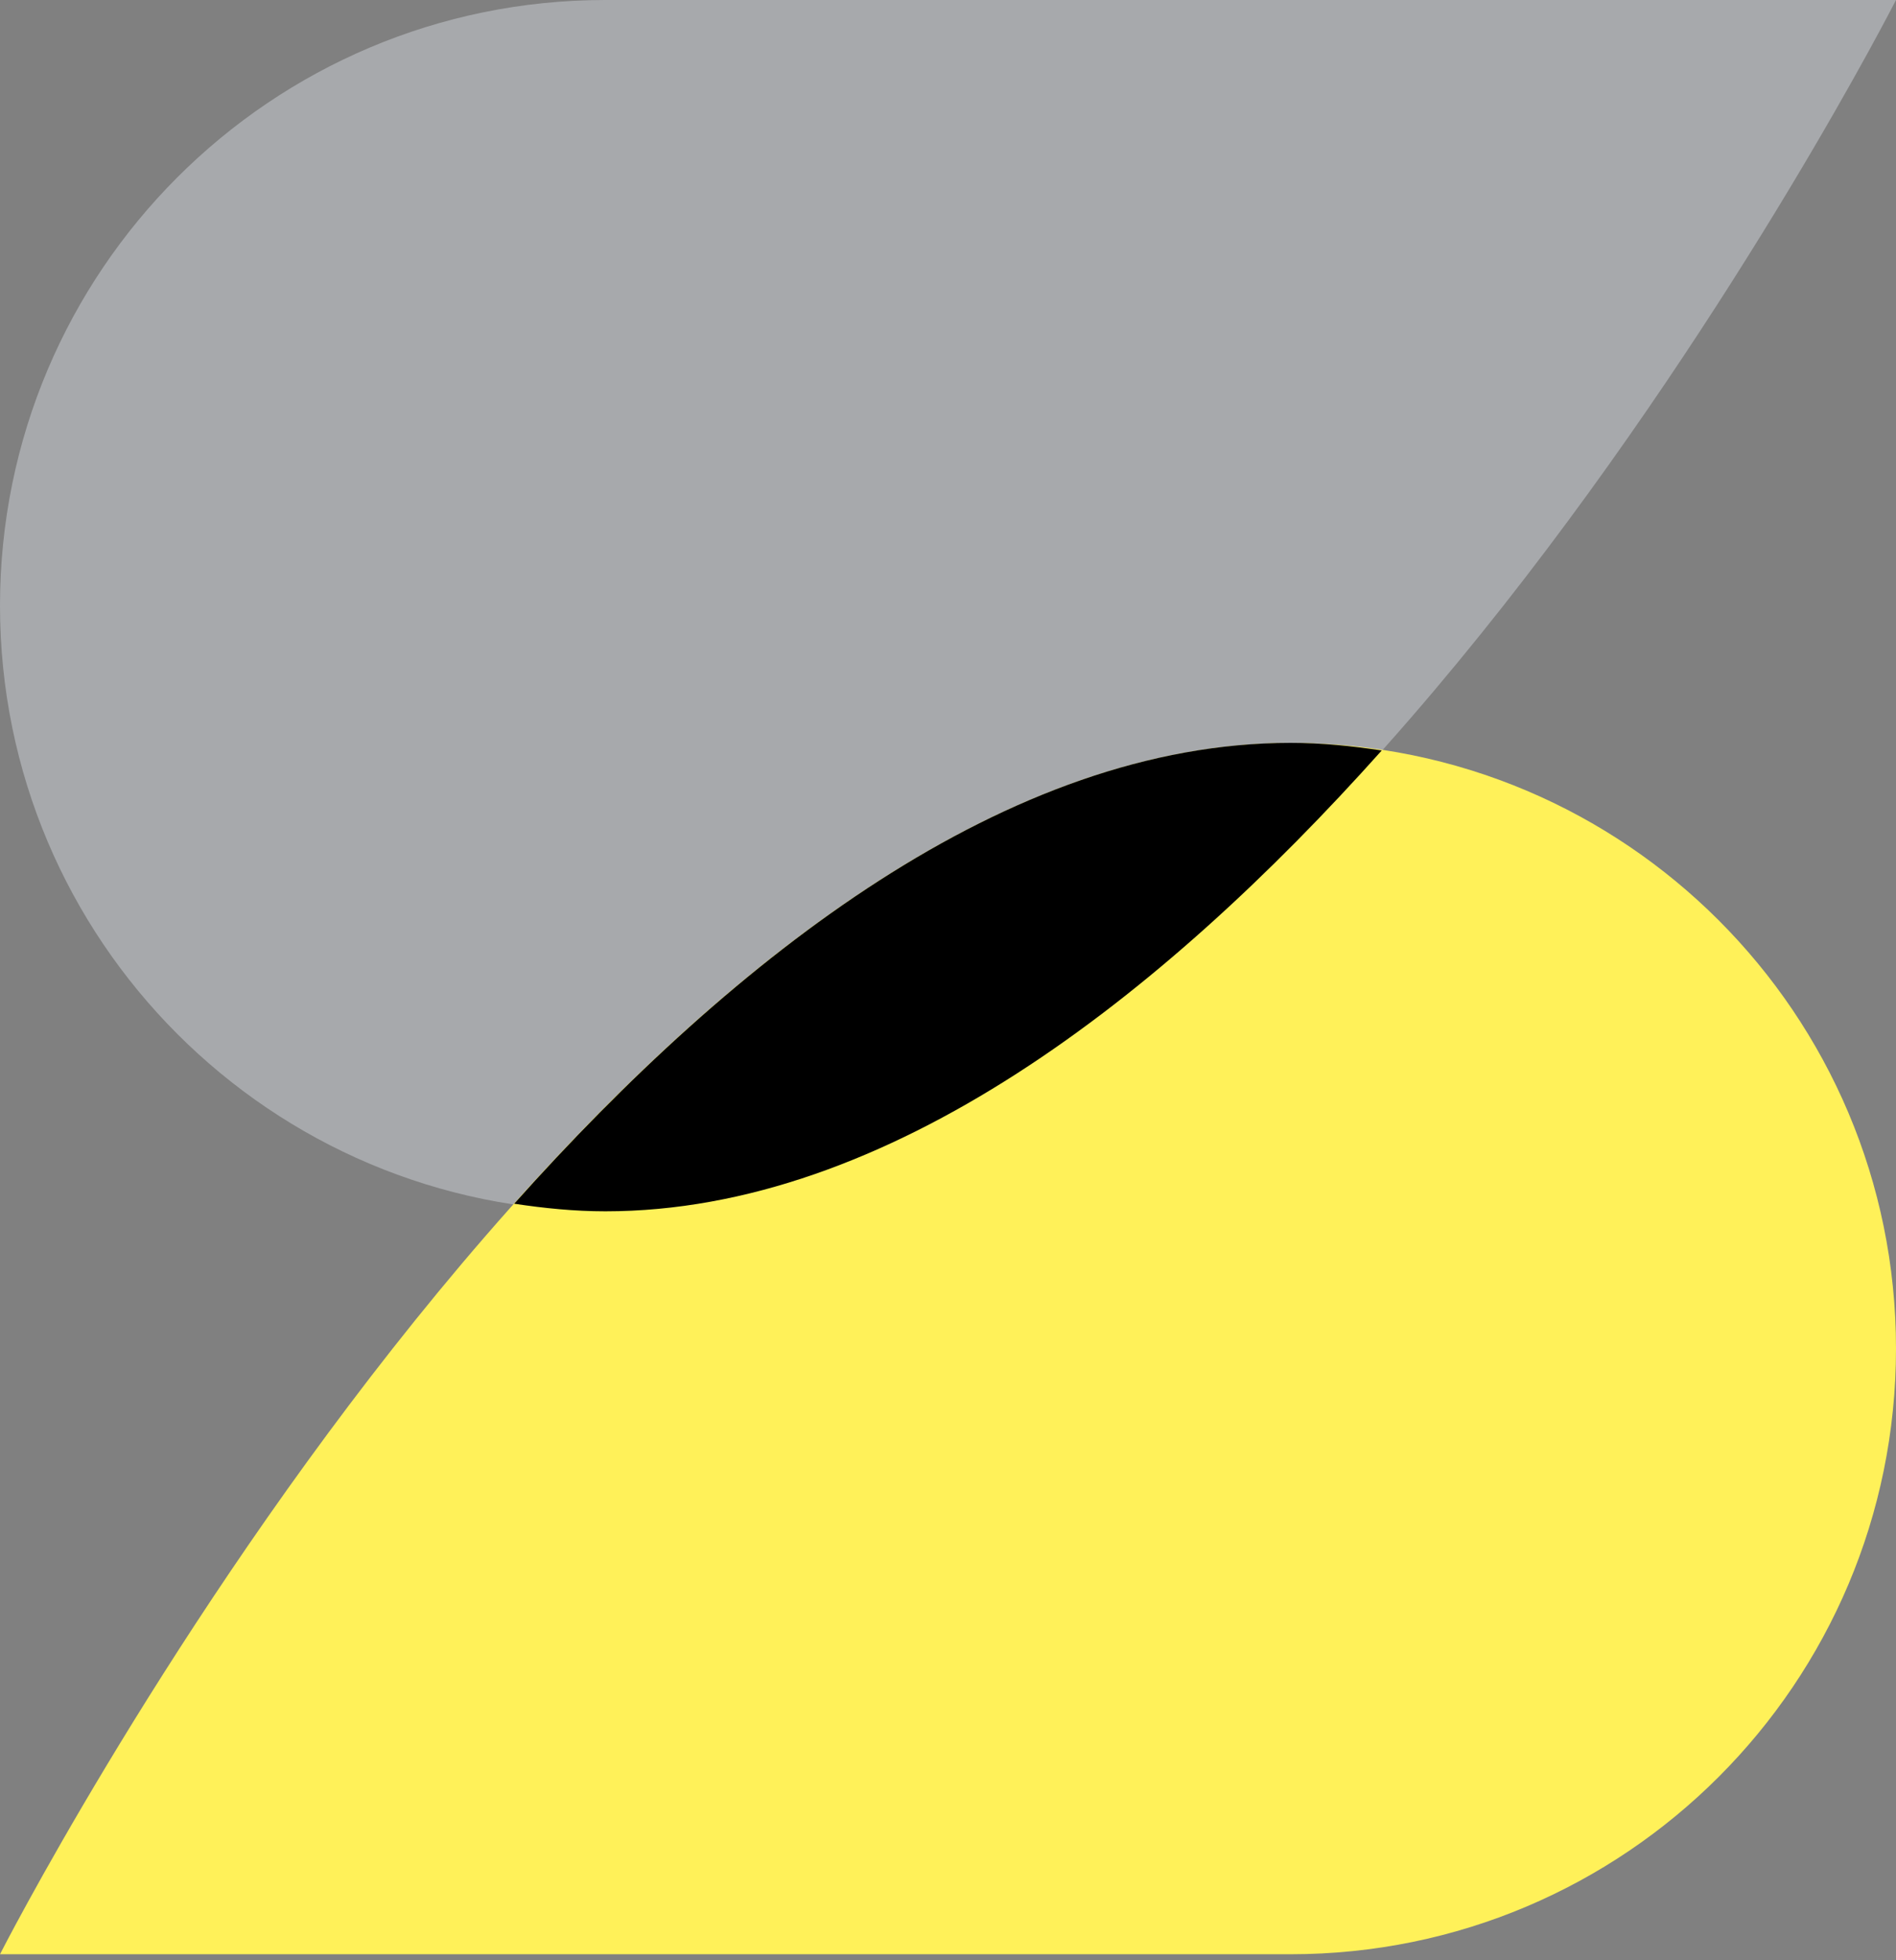
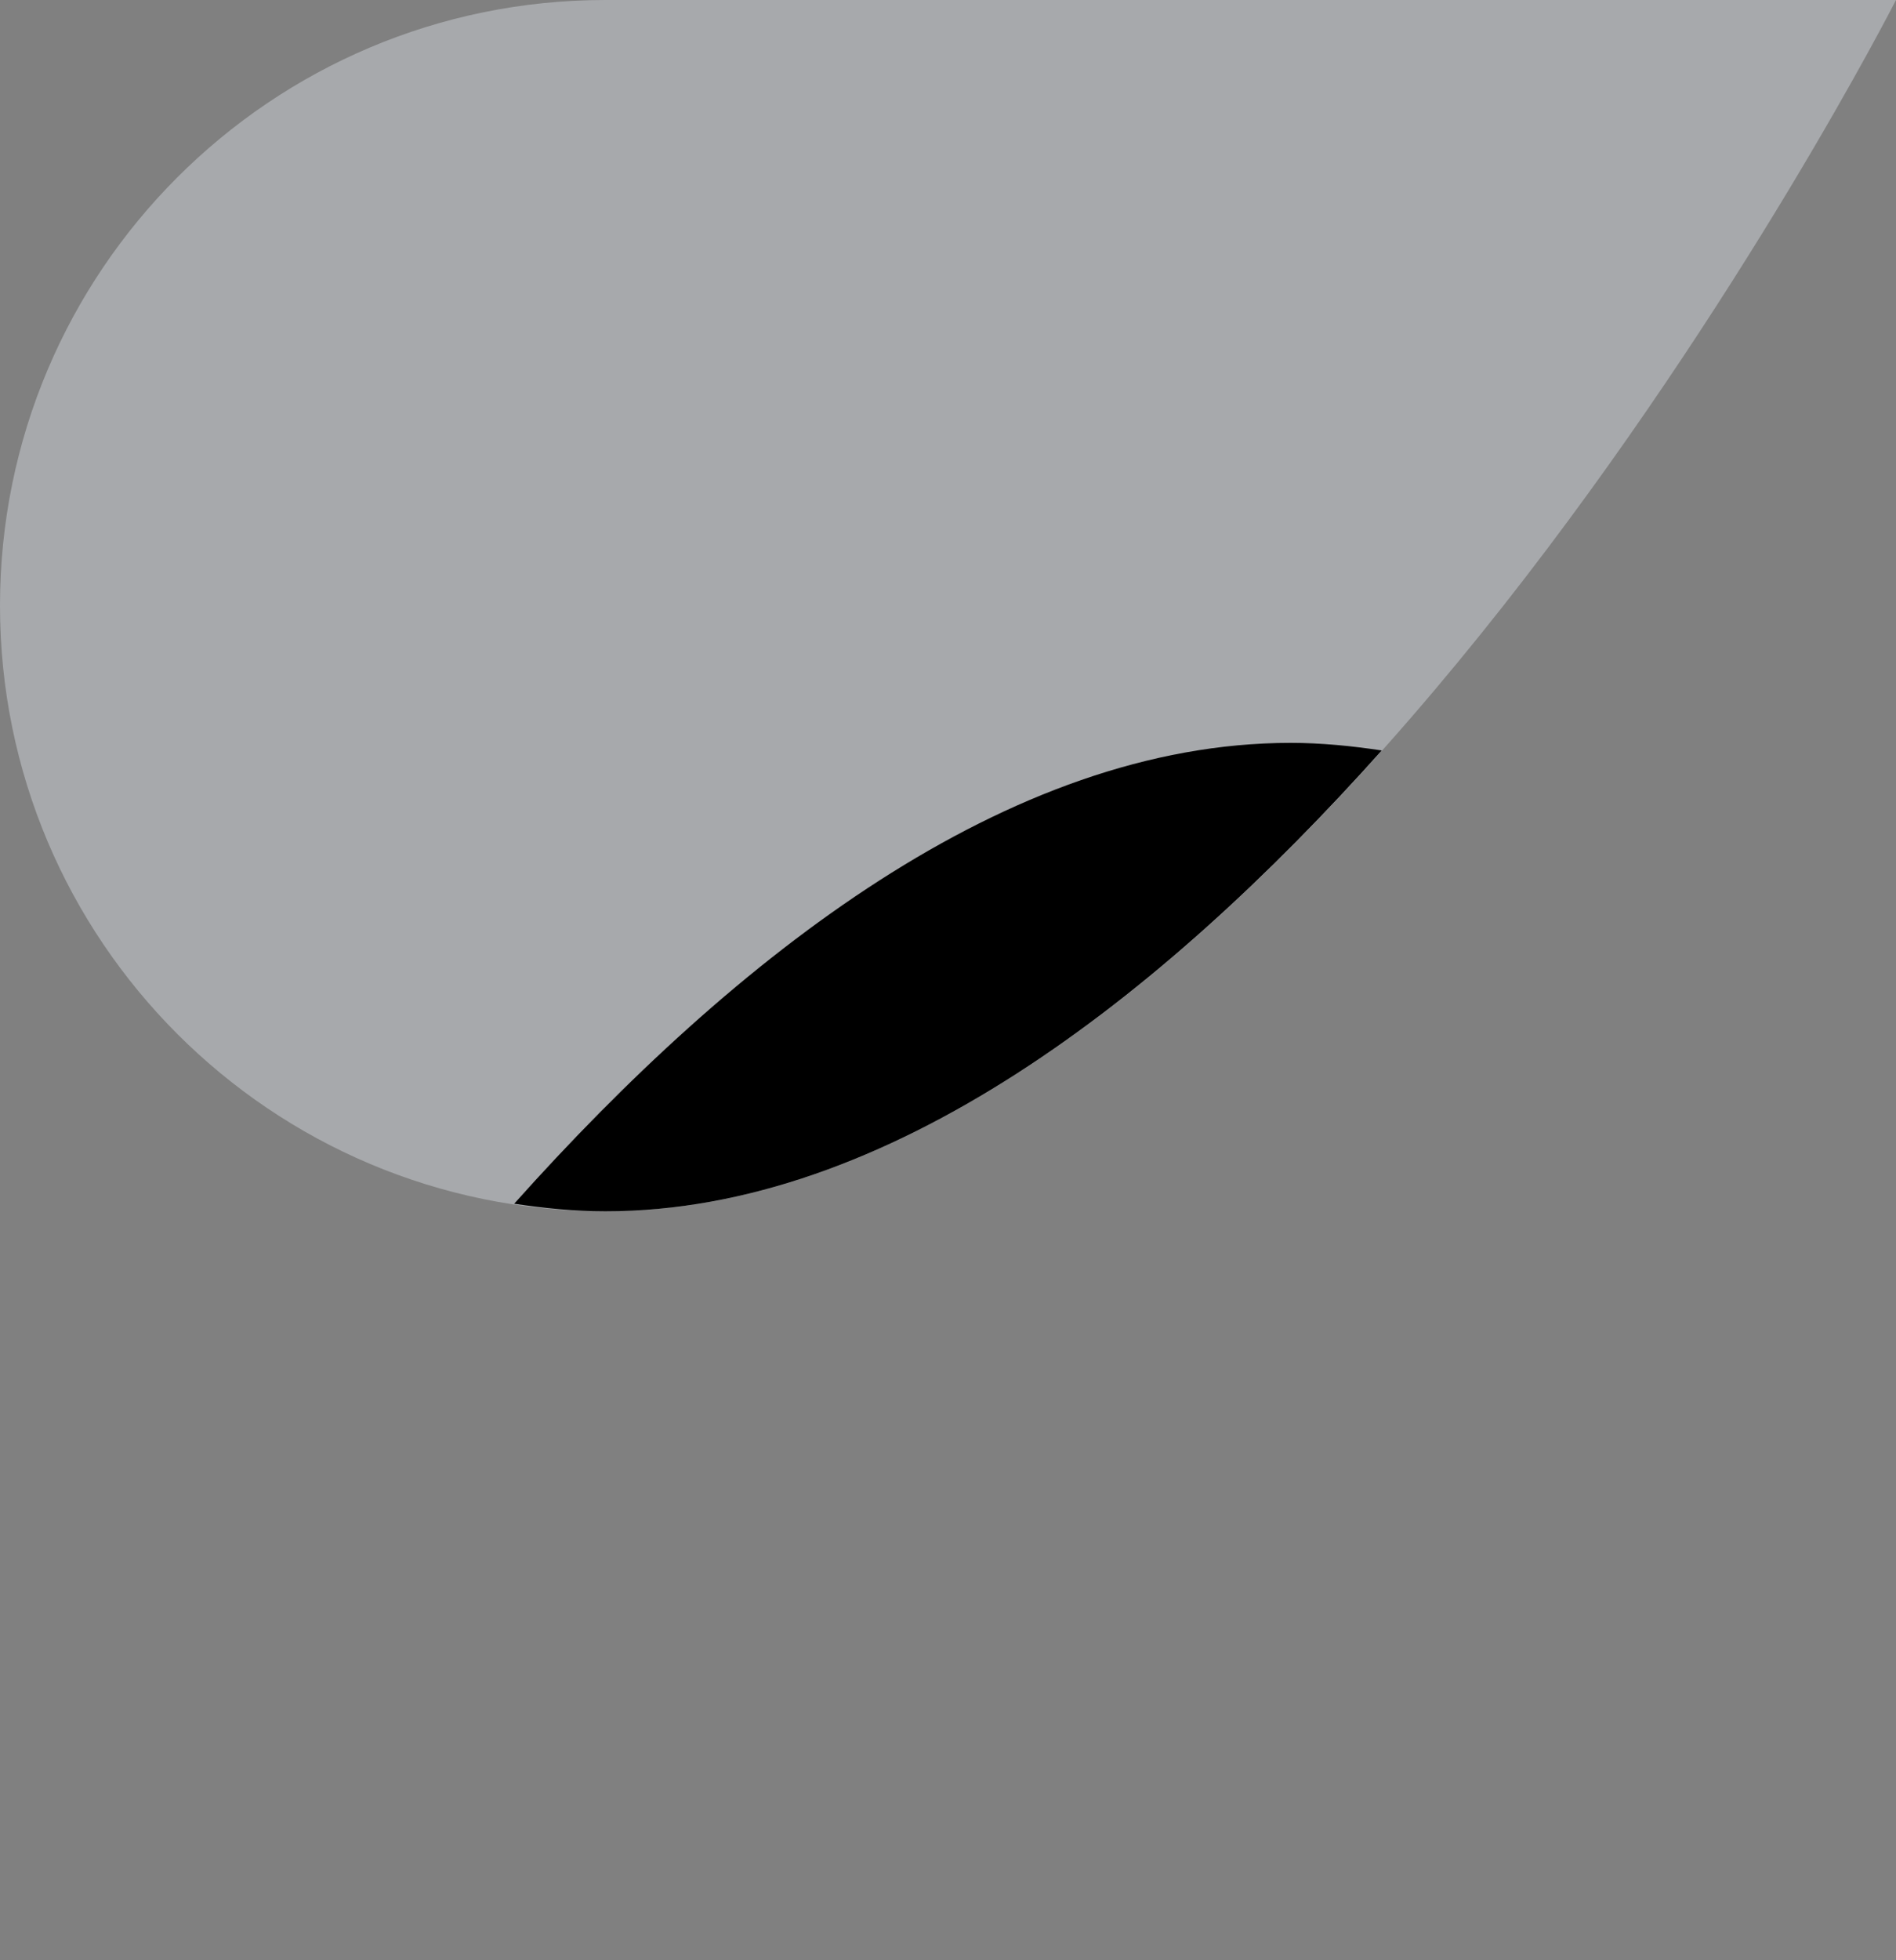
<svg xmlns="http://www.w3.org/2000/svg" id="fav_ikon" data-name="fav ikon" viewBox="0 0 300 310">
  <rect x="0" y="0" width="300" height="310" fill="#808080" stroke="none" />
  <defs>
    <style>
      .cls-1 {
        fill: #000;
      }

      .cls-1, .cls-2, .cls-3 {
        stroke-width: 0px;
      }

      .cls-2 {
        fill: #a7a9ac;
      }

      .cls-3 {
        fill: #fff159;
      }
    </style>
  </defs>
  <path class="cls-2" d="M300,0s-97.59,191.57-204.22,191.57C42.88,191.57,0,148.68,0,95.78S42.88,0,95.78,0h204.22Z" />
-   <path class="cls-3" d="M0,309.05S97.59,117.49,204.22,117.49c52.9,0,95.78,42.88,95.78,95.78s-42.88,95.78-95.78,95.78H0Z" />
  <path class="cls-1" d="M81.36,190.36c4.72.71,9.51,1.2,14.42,1.2,44.73,0,87.84-33.74,122.85-72.88-4.72-.71-9.51-1.2-14.42-1.2-44.73,0-87.84,33.74-122.85,72.88Z" />
</svg>